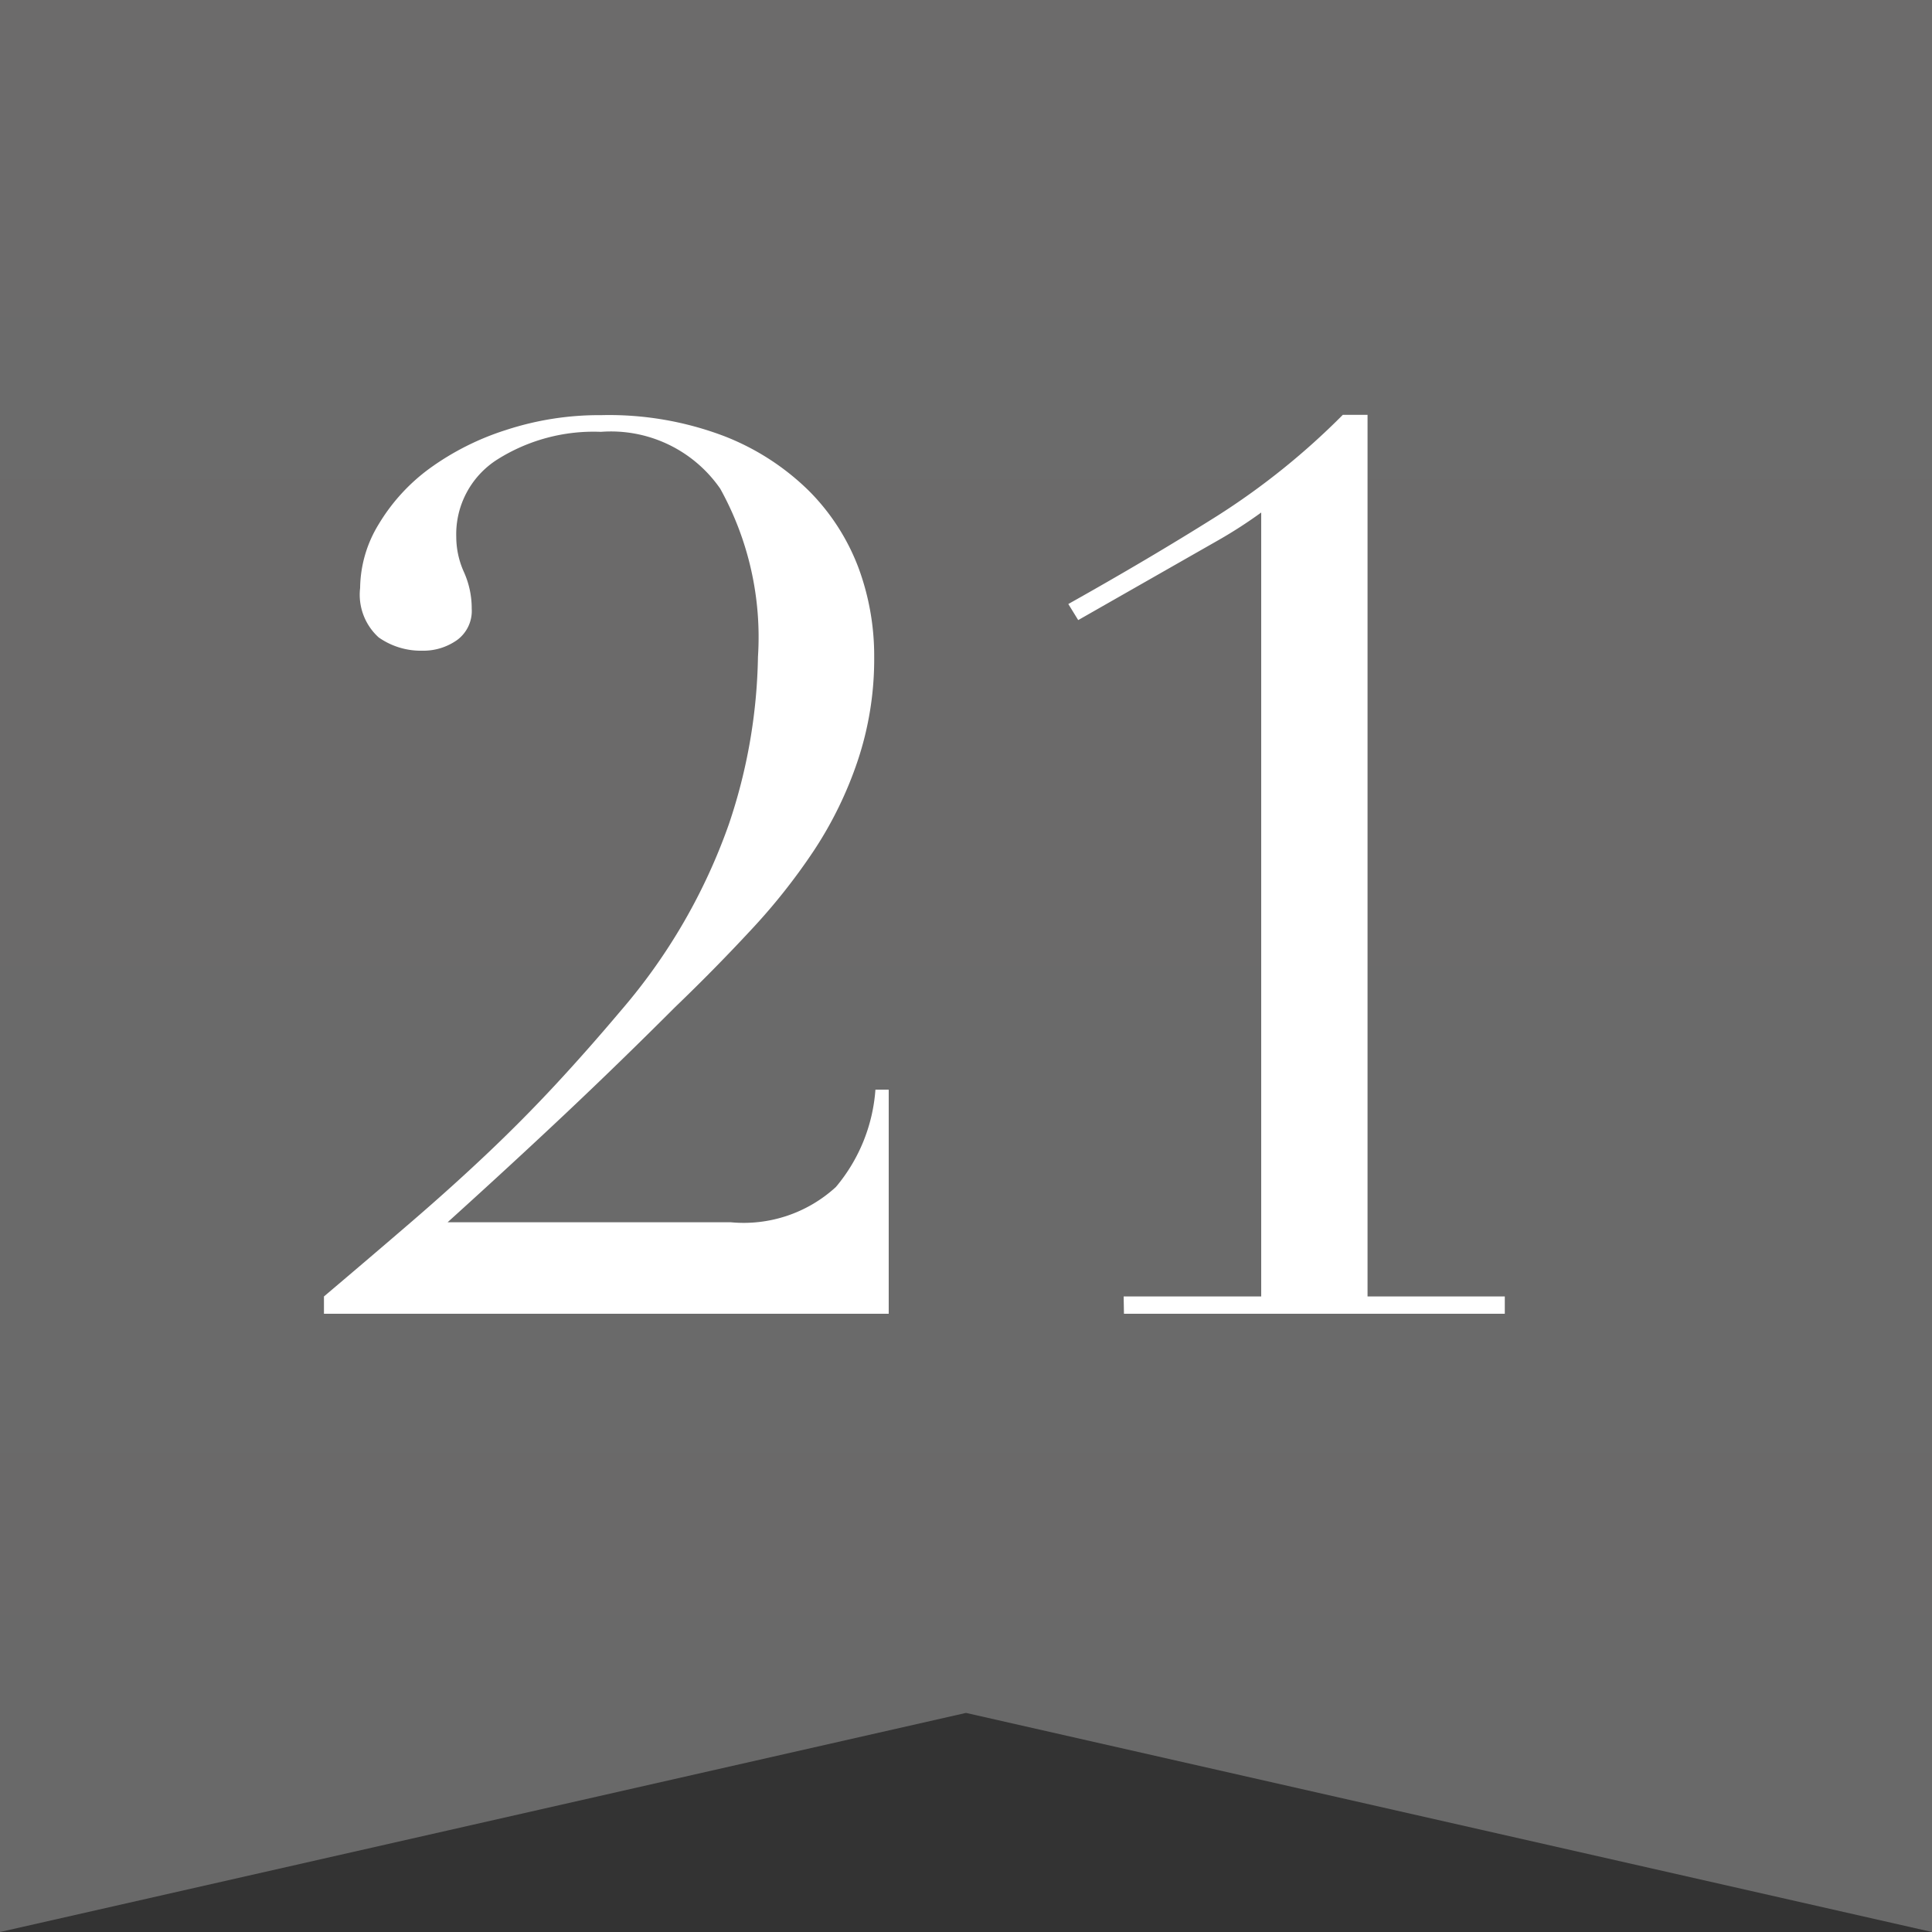
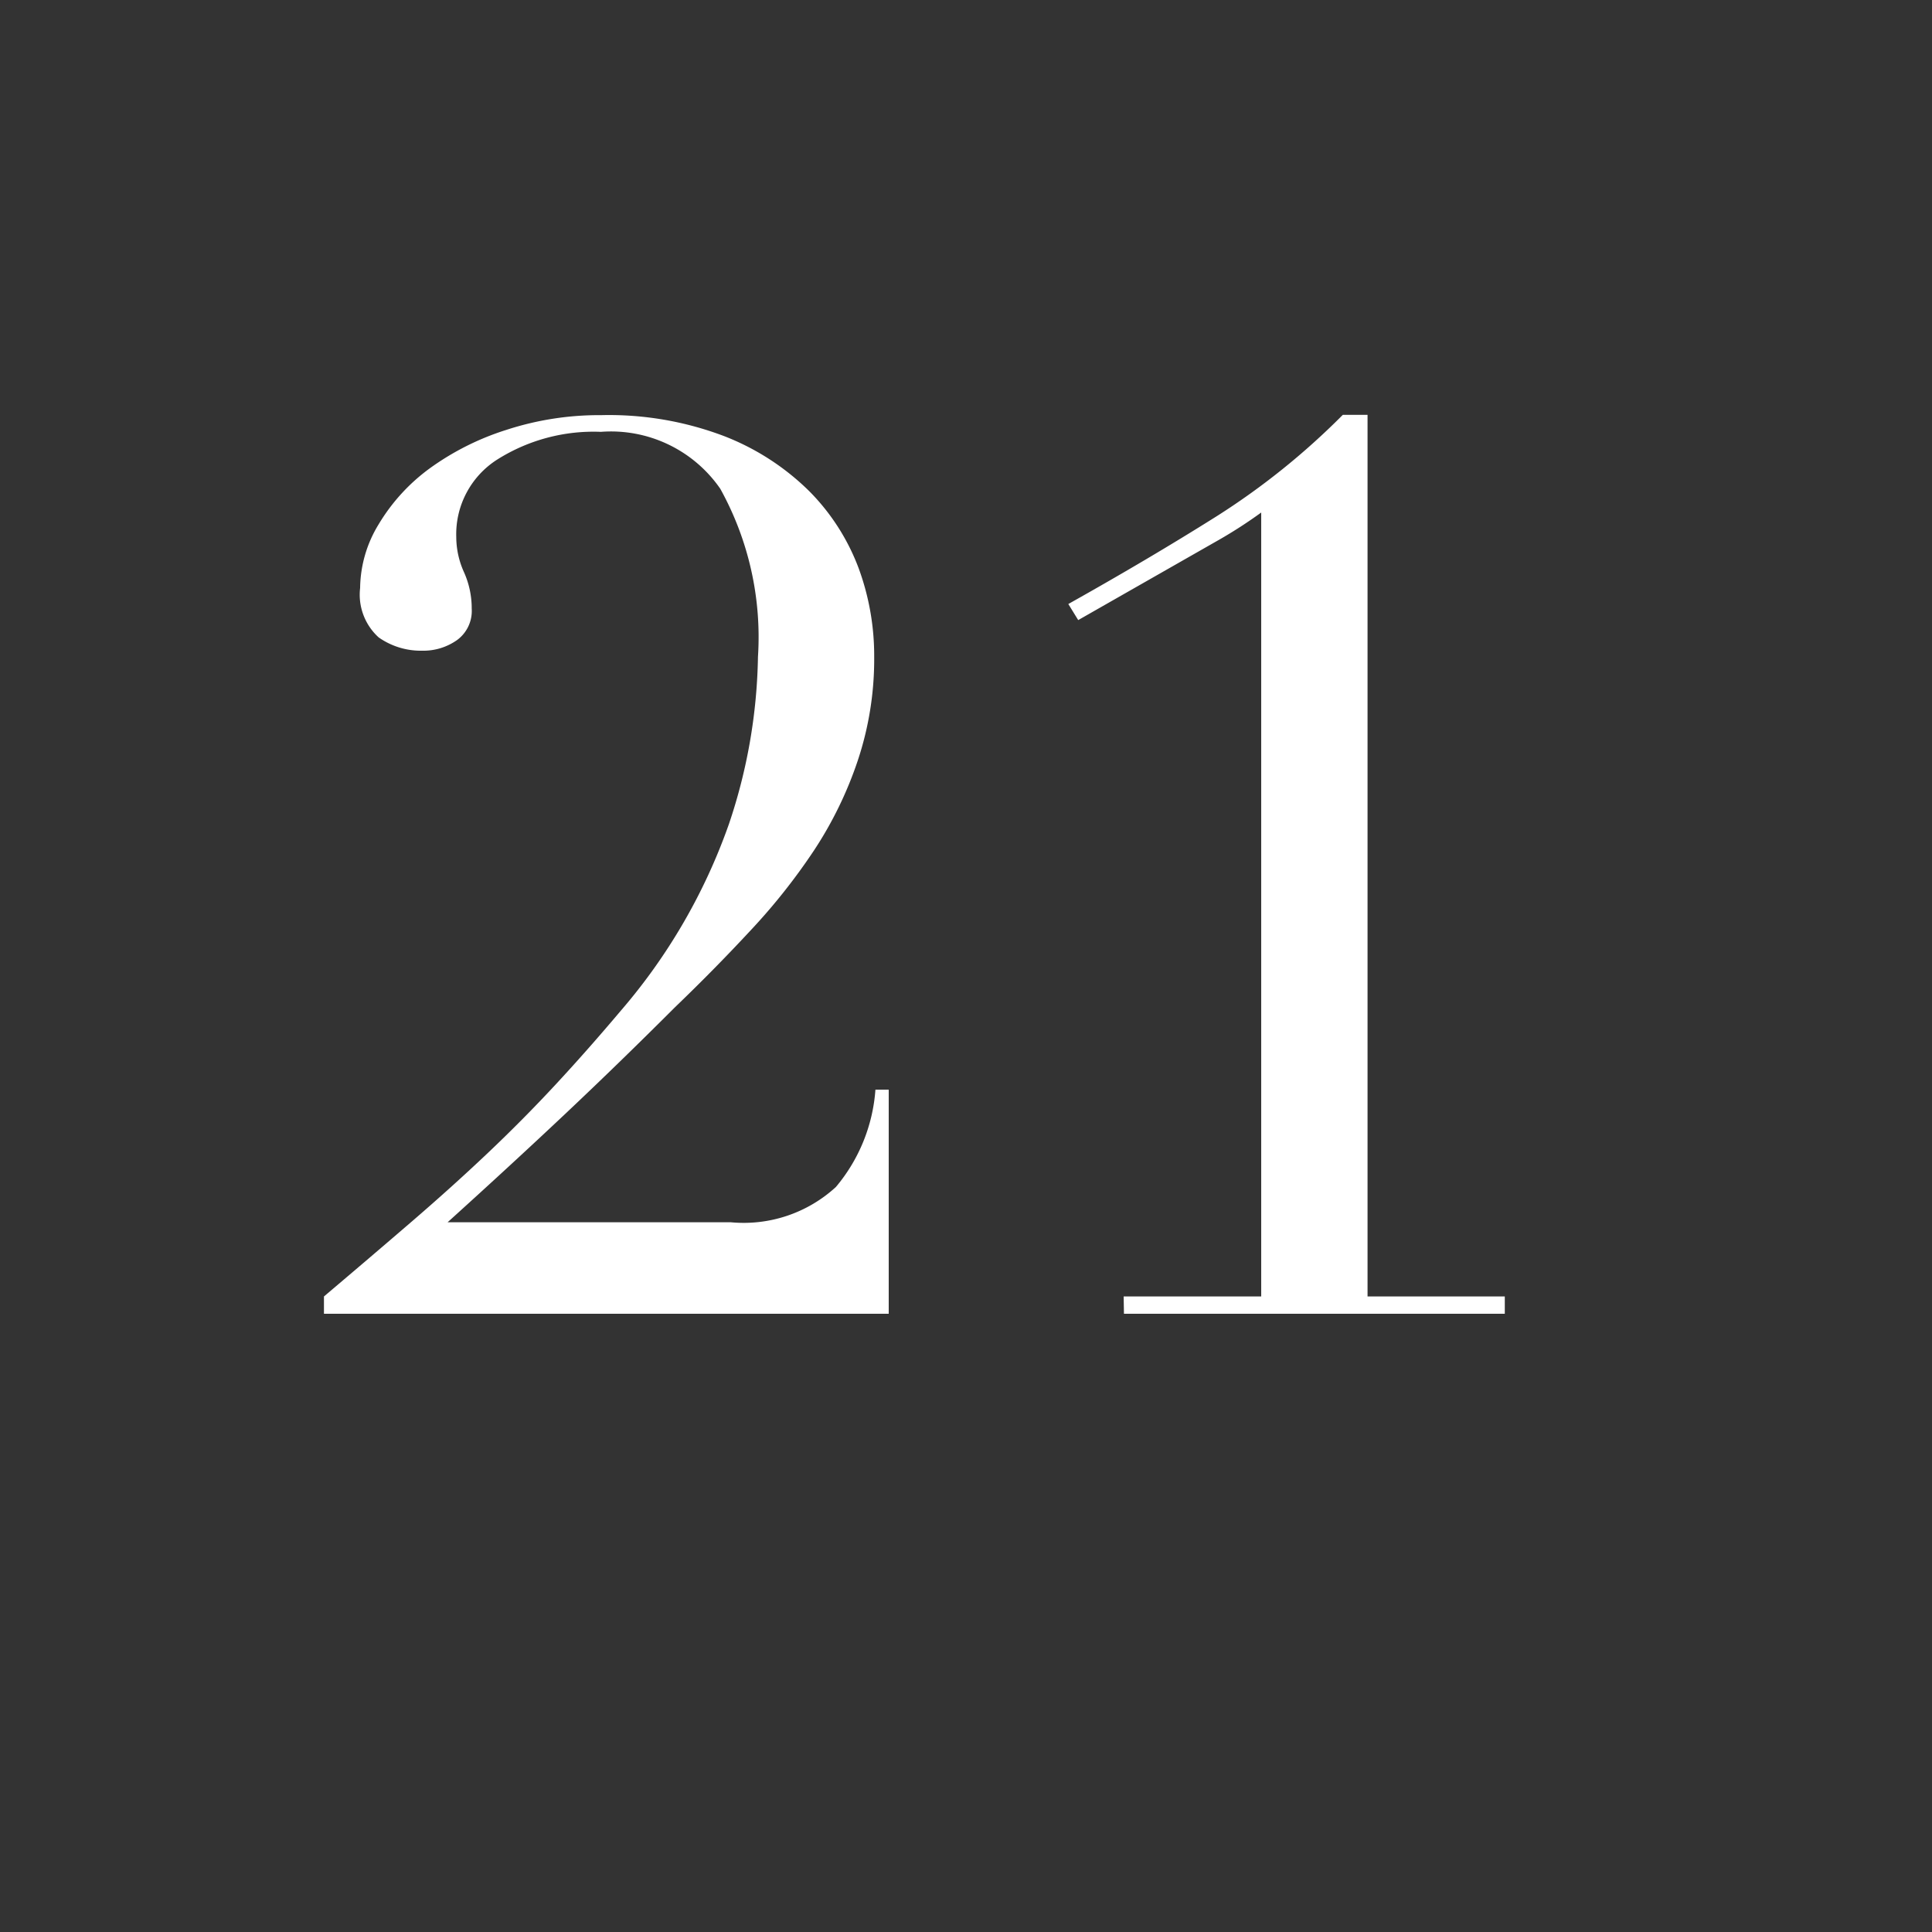
<svg xmlns="http://www.w3.org/2000/svg" width="25" height="25" viewBox="0 0 25 25">
  <rect x="0" y="0" width="25" height="25" fill="#333333" stroke="none" />
  <defs>
    <linearGradient id="linear-gradient" x1="0.5" x2="0.5" y2="1" gradientUnits="objectBoundingBox">
      <stop offset="0" stop-color="#6c6b6b" />
      <stop offset="1" stop-color="#696969" />
    </linearGradient>
  </defs>
  <g id="rank_21" transform="translate(-456 -568)">
    <g id="rank_4" transform="translate(-818 469.016)">
-       <path id="パス_2494" data-name="パス 2494" d="M109.687,136.482h-12.5v25l12.5-2.835,12.5,2.835v-25Z" transform="translate(1176.813 -37.498)" fill="url(#linear-gradient)" />
-     </g>
+       </g>
    <path id="パス_2499" data-name="パス 2499" d="M7.5,0H.192V-.224Q.816-.752,1.336-1.2t.976-.88q.456-.432.872-.88t.848-.96a7.518,7.518,0,0,0,1.4-2.416A7.086,7.086,0,0,0,5.808-8.5a3.96,3.96,0,0,0-.488-2.176,1.719,1.719,0,0,0-1.544-.736,2.335,2.335,0,0,0-1.344.36,1.145,1.145,0,0,0-.528,1,1.109,1.109,0,0,0,.1.456,1.144,1.144,0,0,1,.1.472.467.467,0,0,1-.192.408.755.755,0,0,1-.448.136A.947.947,0,0,1,.9-8.752a.746.746,0,0,1-.24-.64,1.61,1.61,0,0,1,.24-.824,2.459,2.459,0,0,1,.656-.72,3.467,3.467,0,0,1,.992-.5,3.871,3.871,0,0,1,1.232-.192,4.194,4.194,0,0,1,1.592.272,3.224,3.224,0,0,1,1.1.712,2.813,2.813,0,0,1,.64,1A3.283,3.283,0,0,1,7.312-8.5,4.151,4.151,0,0,1,7.1-7.16,4.981,4.981,0,0,1,6.536-6a7.921,7.921,0,0,1-.824,1.04q-.464.5-.976.992-.72.72-1.416,1.376T1.792-1.184H5.456a1.765,1.765,0,0,0,1.36-.456A2.2,2.2,0,0,0,7.328-2.9H7.5Zm3.04-.224H12.32V-10.368a6.032,6.032,0,0,1-.544.352L9.952-8.976l-.128-.208q1.056-.592,1.92-1.136a9.367,9.367,0,0,0,1.632-1.312h.32V-.224h1.776V0H10.544Z" transform="translate(460 585)" fill="#fff" />
  </g>
</svg>